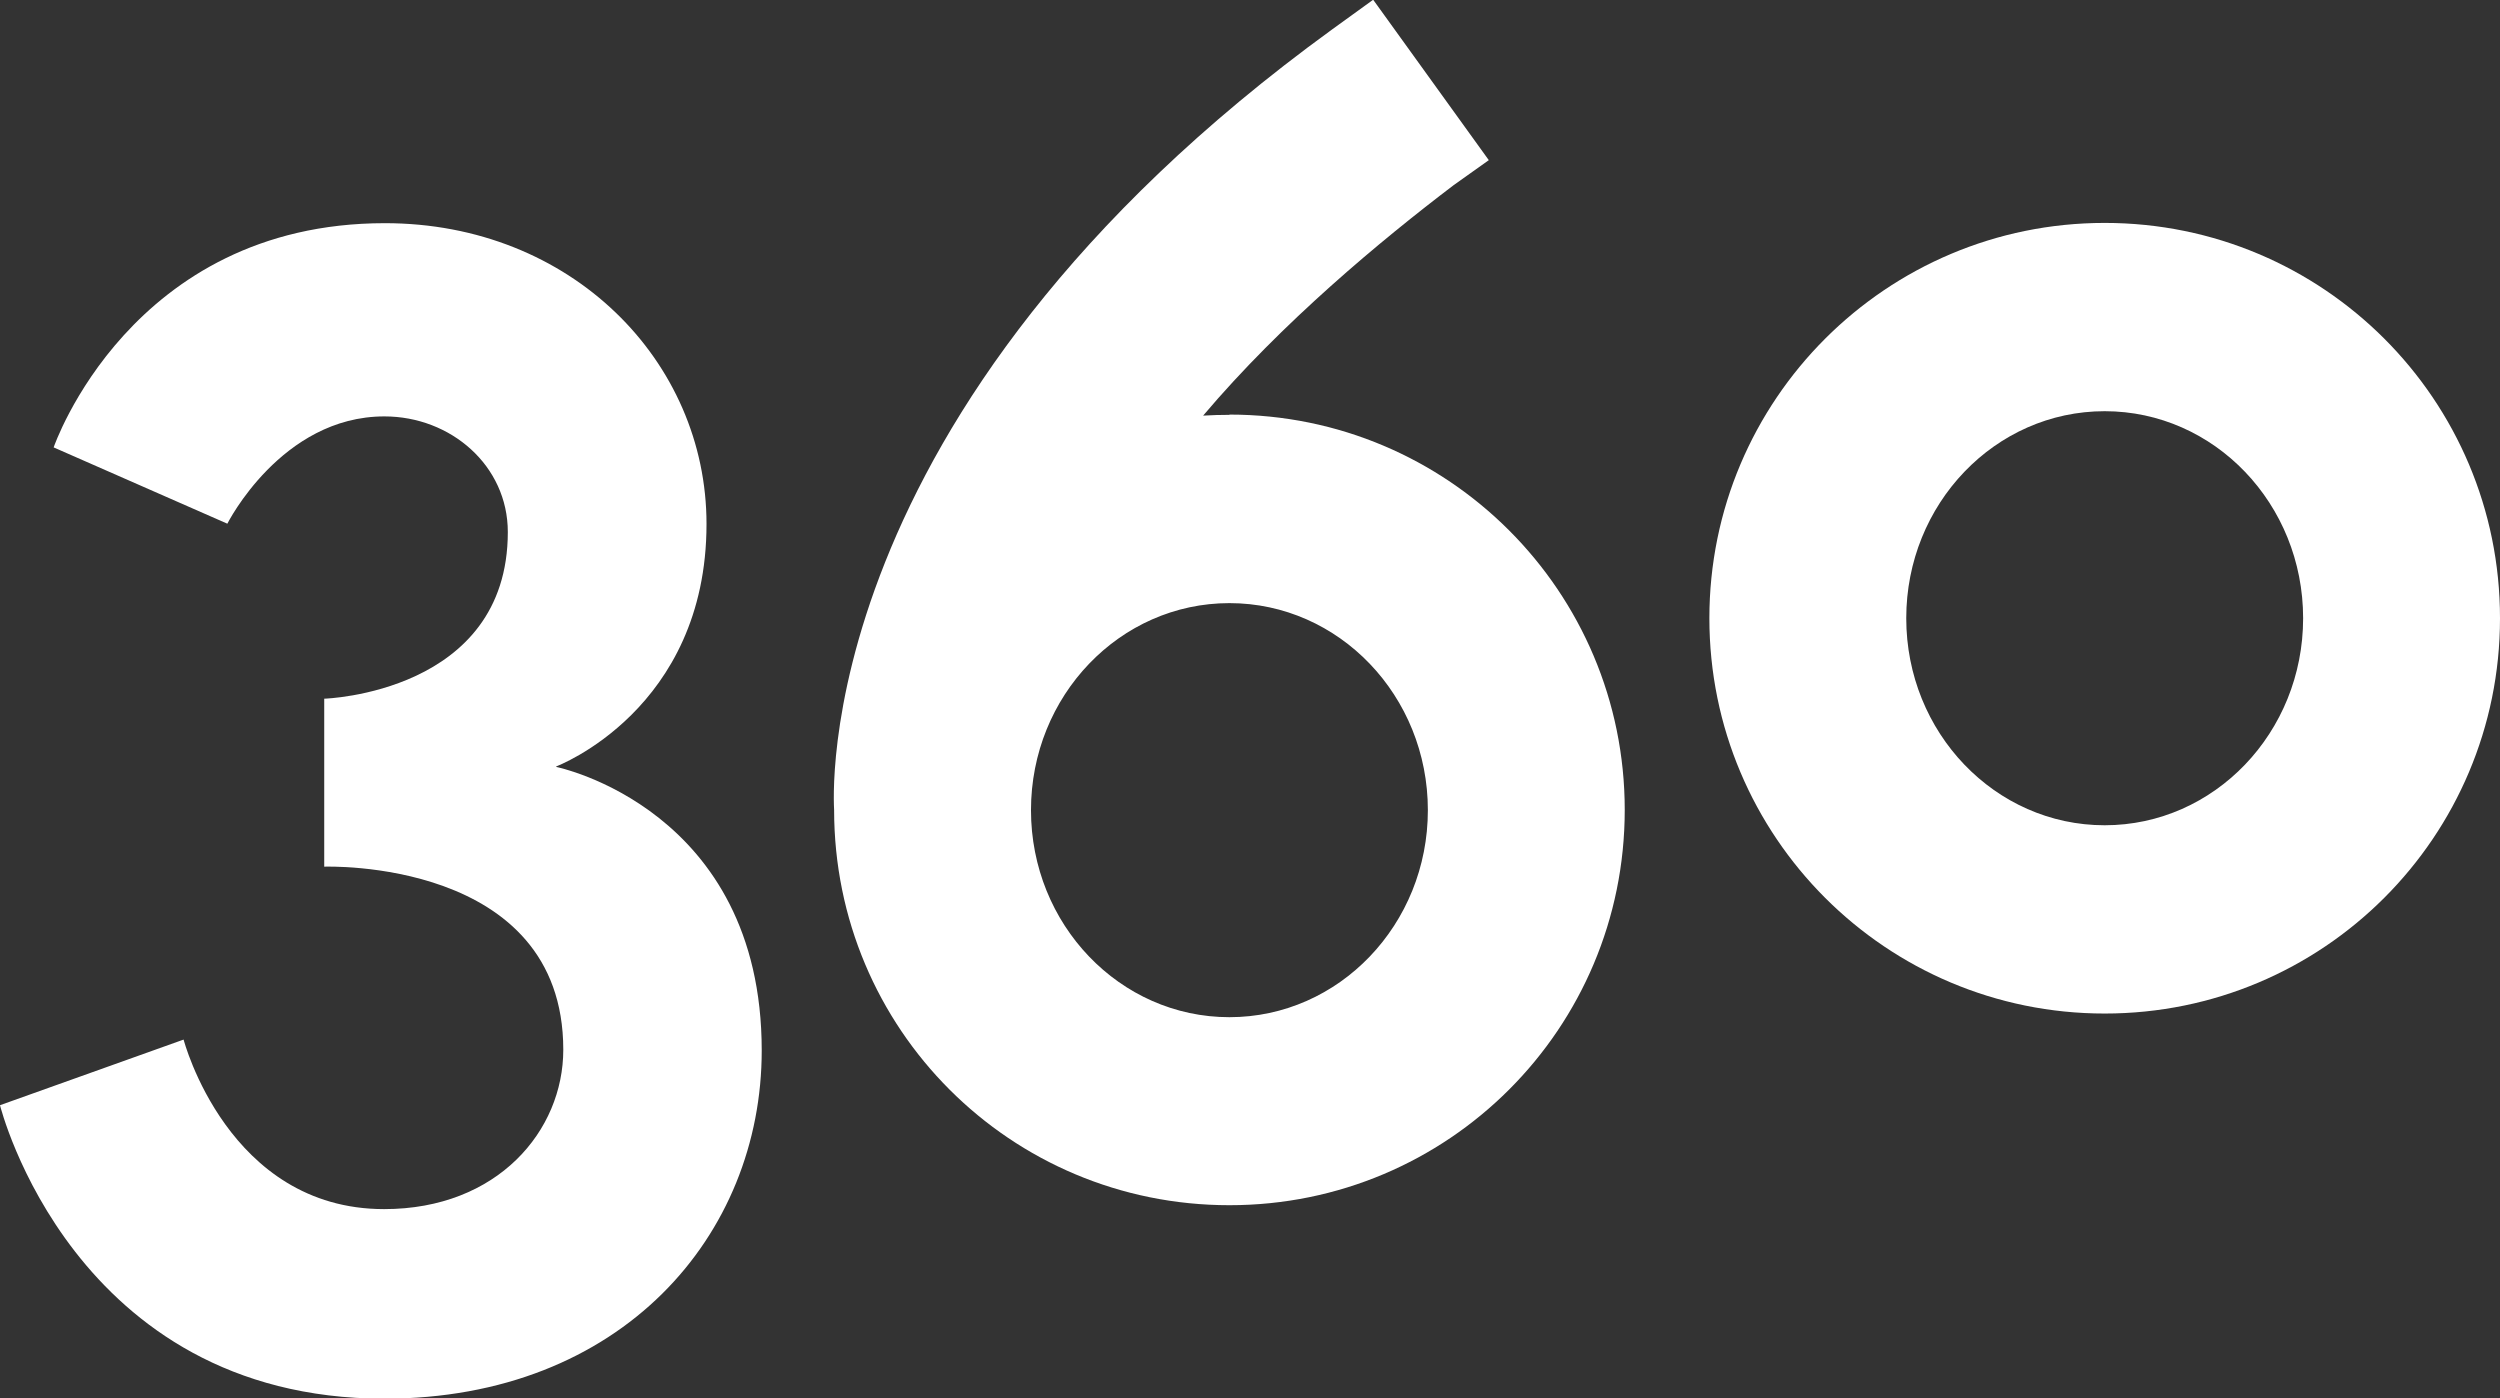
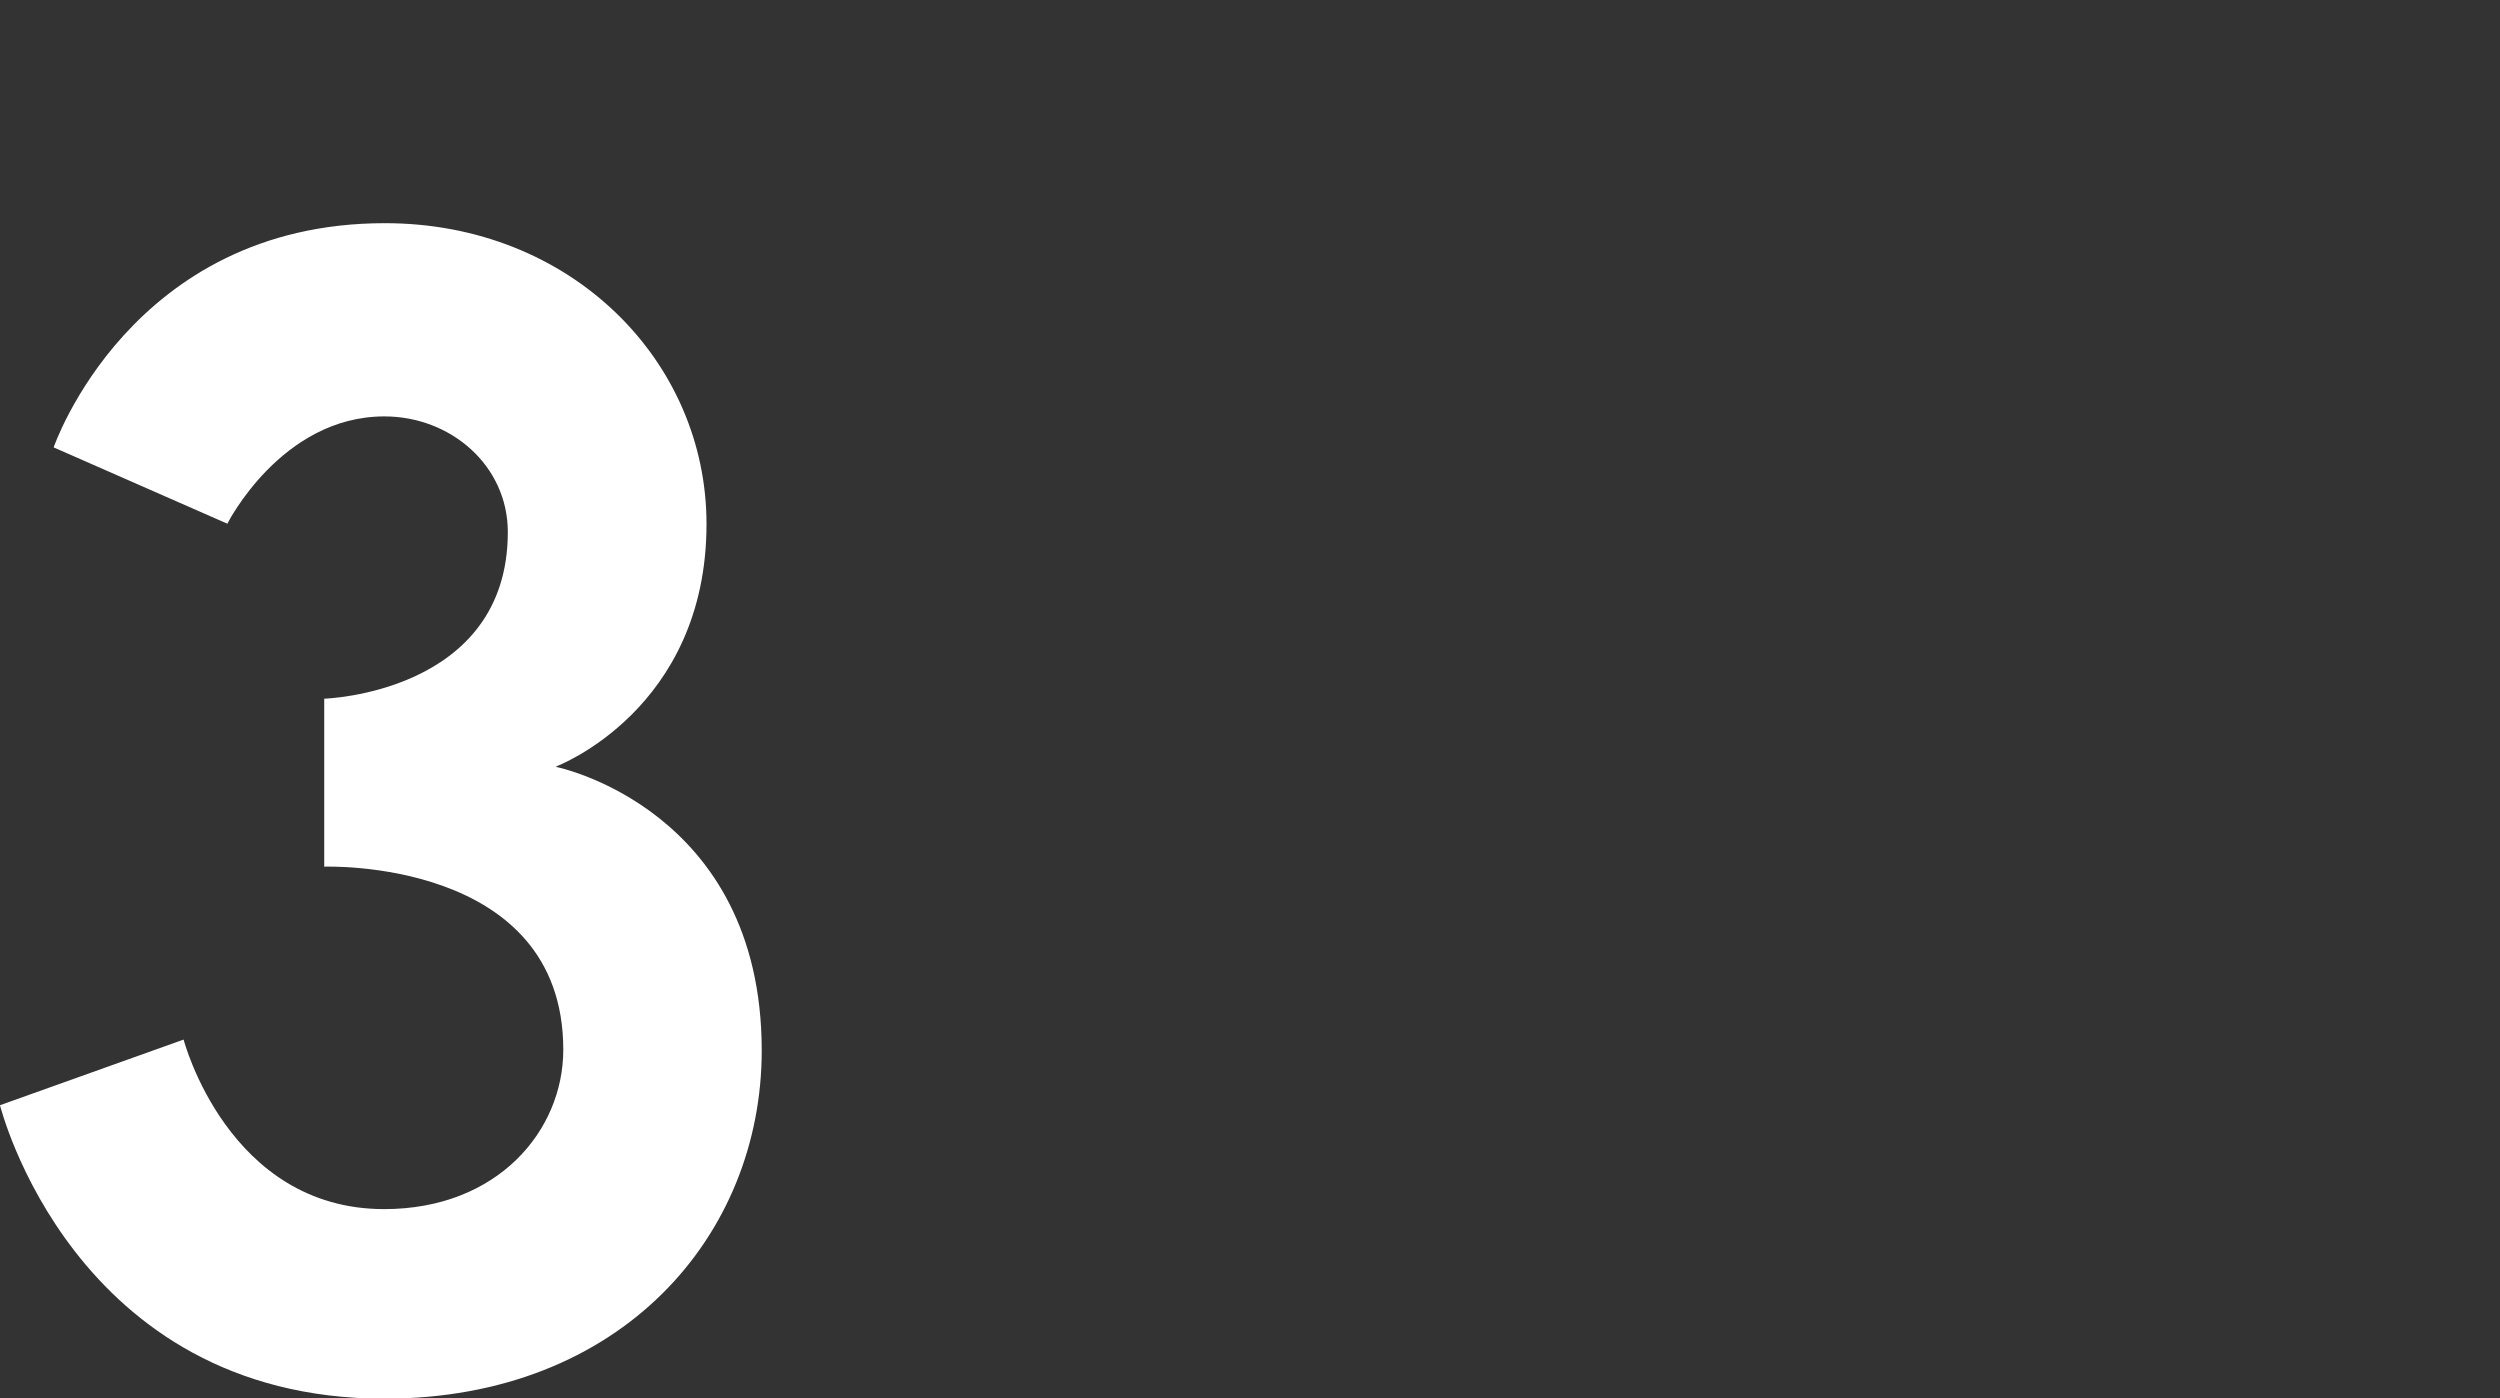
<svg xmlns="http://www.w3.org/2000/svg" id="Layer_2" data-name="Layer 2" viewBox="0 0 96 53.69">
  <rect x="0" y="0" width="96" height="53.69" fill="#333333" stroke="none" />
  <defs>
    <style>
      .cls-1 {
        fill: #fff;
      }
    </style>
  </defs>
  <g id="Layer_1-2" data-name="Layer 1">
    <g>
-       <path class="cls-1" d="M80.82,8.56c-8.38,0-15.18,6.79-15.18,15.18s6.79,15.18,15.18,15.18,15.18-6.79,15.18-15.18-6.79-15.18-15.18-15.18M80.82,31.69c-4.21,0-7.62-3.56-7.62-7.95s3.41-7.95,7.62-7.95,7.62,3.56,7.62,7.95-3.41,7.95-7.62,7.95" />
      <path class="cls-1" d="M21.36,29.43s5.77-2.17,5.77-9.31c0-6.25-5.19-11.55-12.35-11.55-9.78,0-12.72,8.61-12.72,8.61l6.67,2.93s2.07-4.12,6.03-4.12c2.55,0,4.74,1.89,4.74,4.44,0,6.19-7.05,6.4-7.05,6.4v6.45s9.18-.34,9.18,7.03c0,3.11-2.52,6.12-6.88,6.12-6,0-7.7-6.51-7.7-6.51l-7.05,2.52s2.79,11.26,14.75,11.27c9.13,0,14.5-6.28,14.5-13.37,0-9.29-7.89-10.89-7.89-10.89" />
-       <path class="cls-1" d="M47.21,15.93c-.34,0-.68.01-1.01.03,3.03-3.58,6.83-6.73,9.62-8.85l1.35-.96-4.44-6.16-1.59,1.15h0c-20.25,14.71-19.11,29.81-19.11,29.96,0,8.41,6.77,15.18,15.18,15.18s15.18-6.79,15.18-15.18-6.79-15.18-15.18-15.18M47.21,39.06c-4.21,0-7.62-3.56-7.62-7.95s3.41-7.95,7.62-7.95,7.62,3.56,7.62,7.95-3.41,7.95-7.62,7.95" />
    </g>
  </g>
</svg>